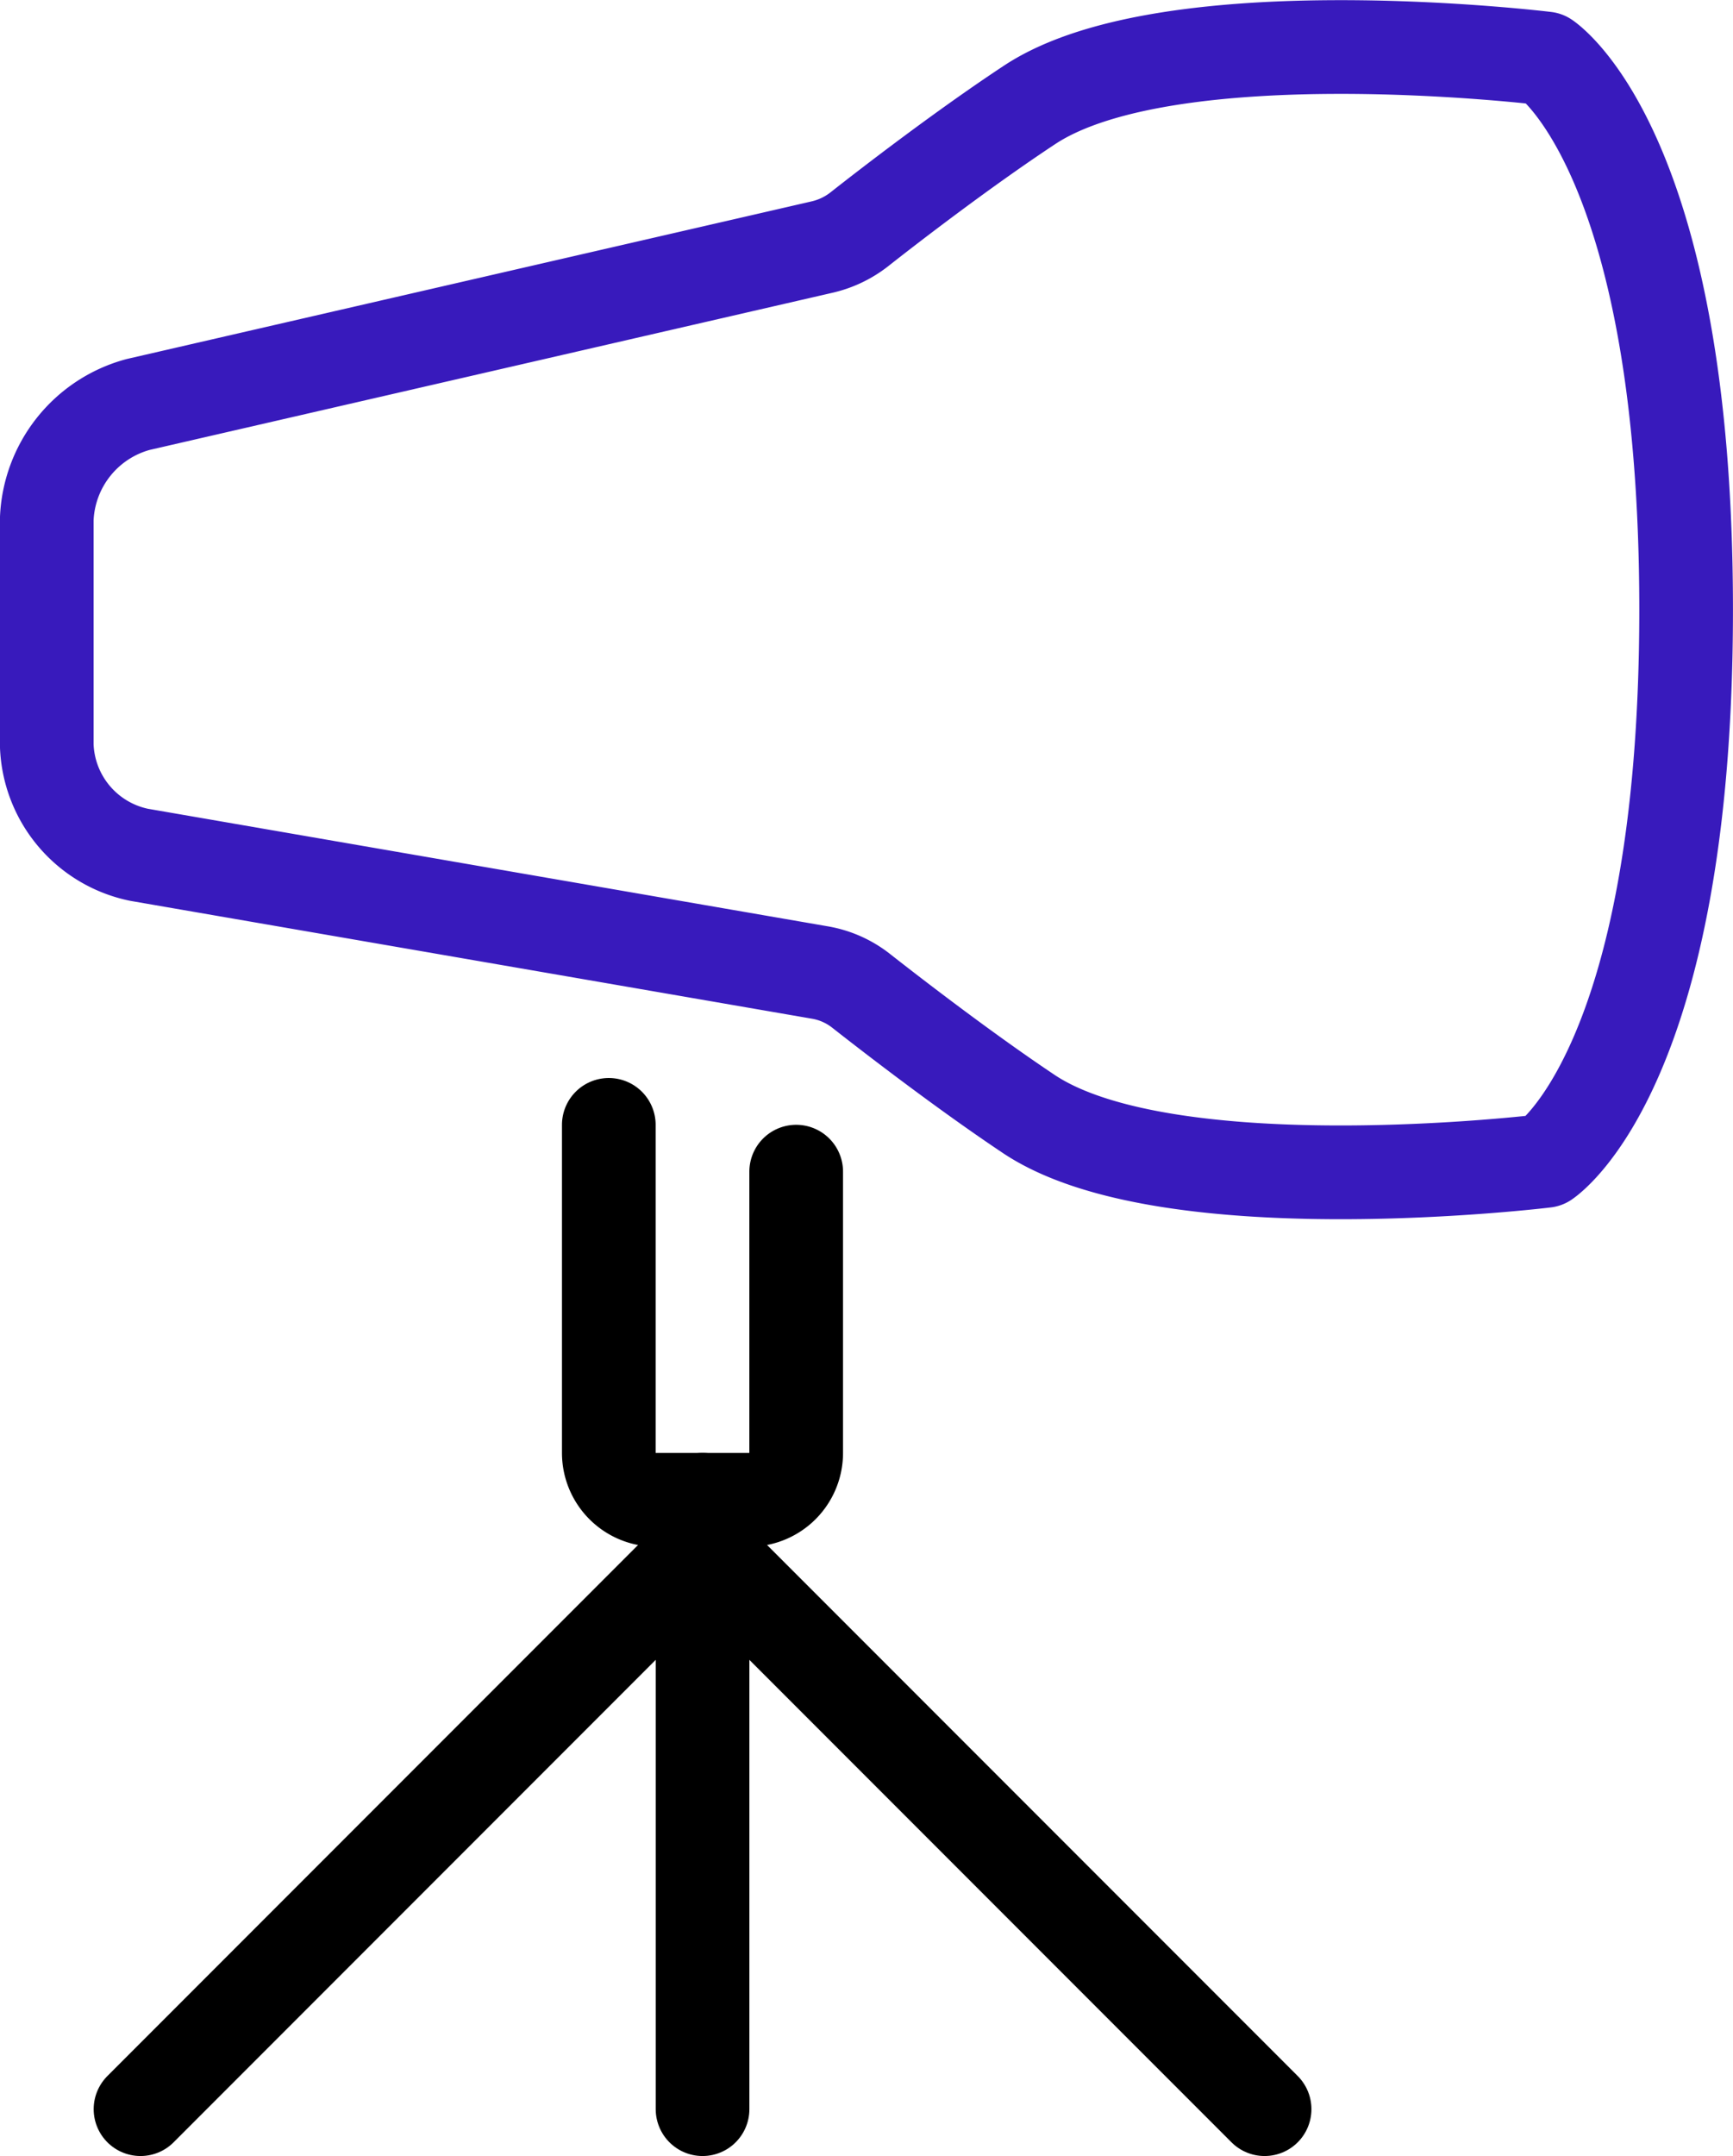
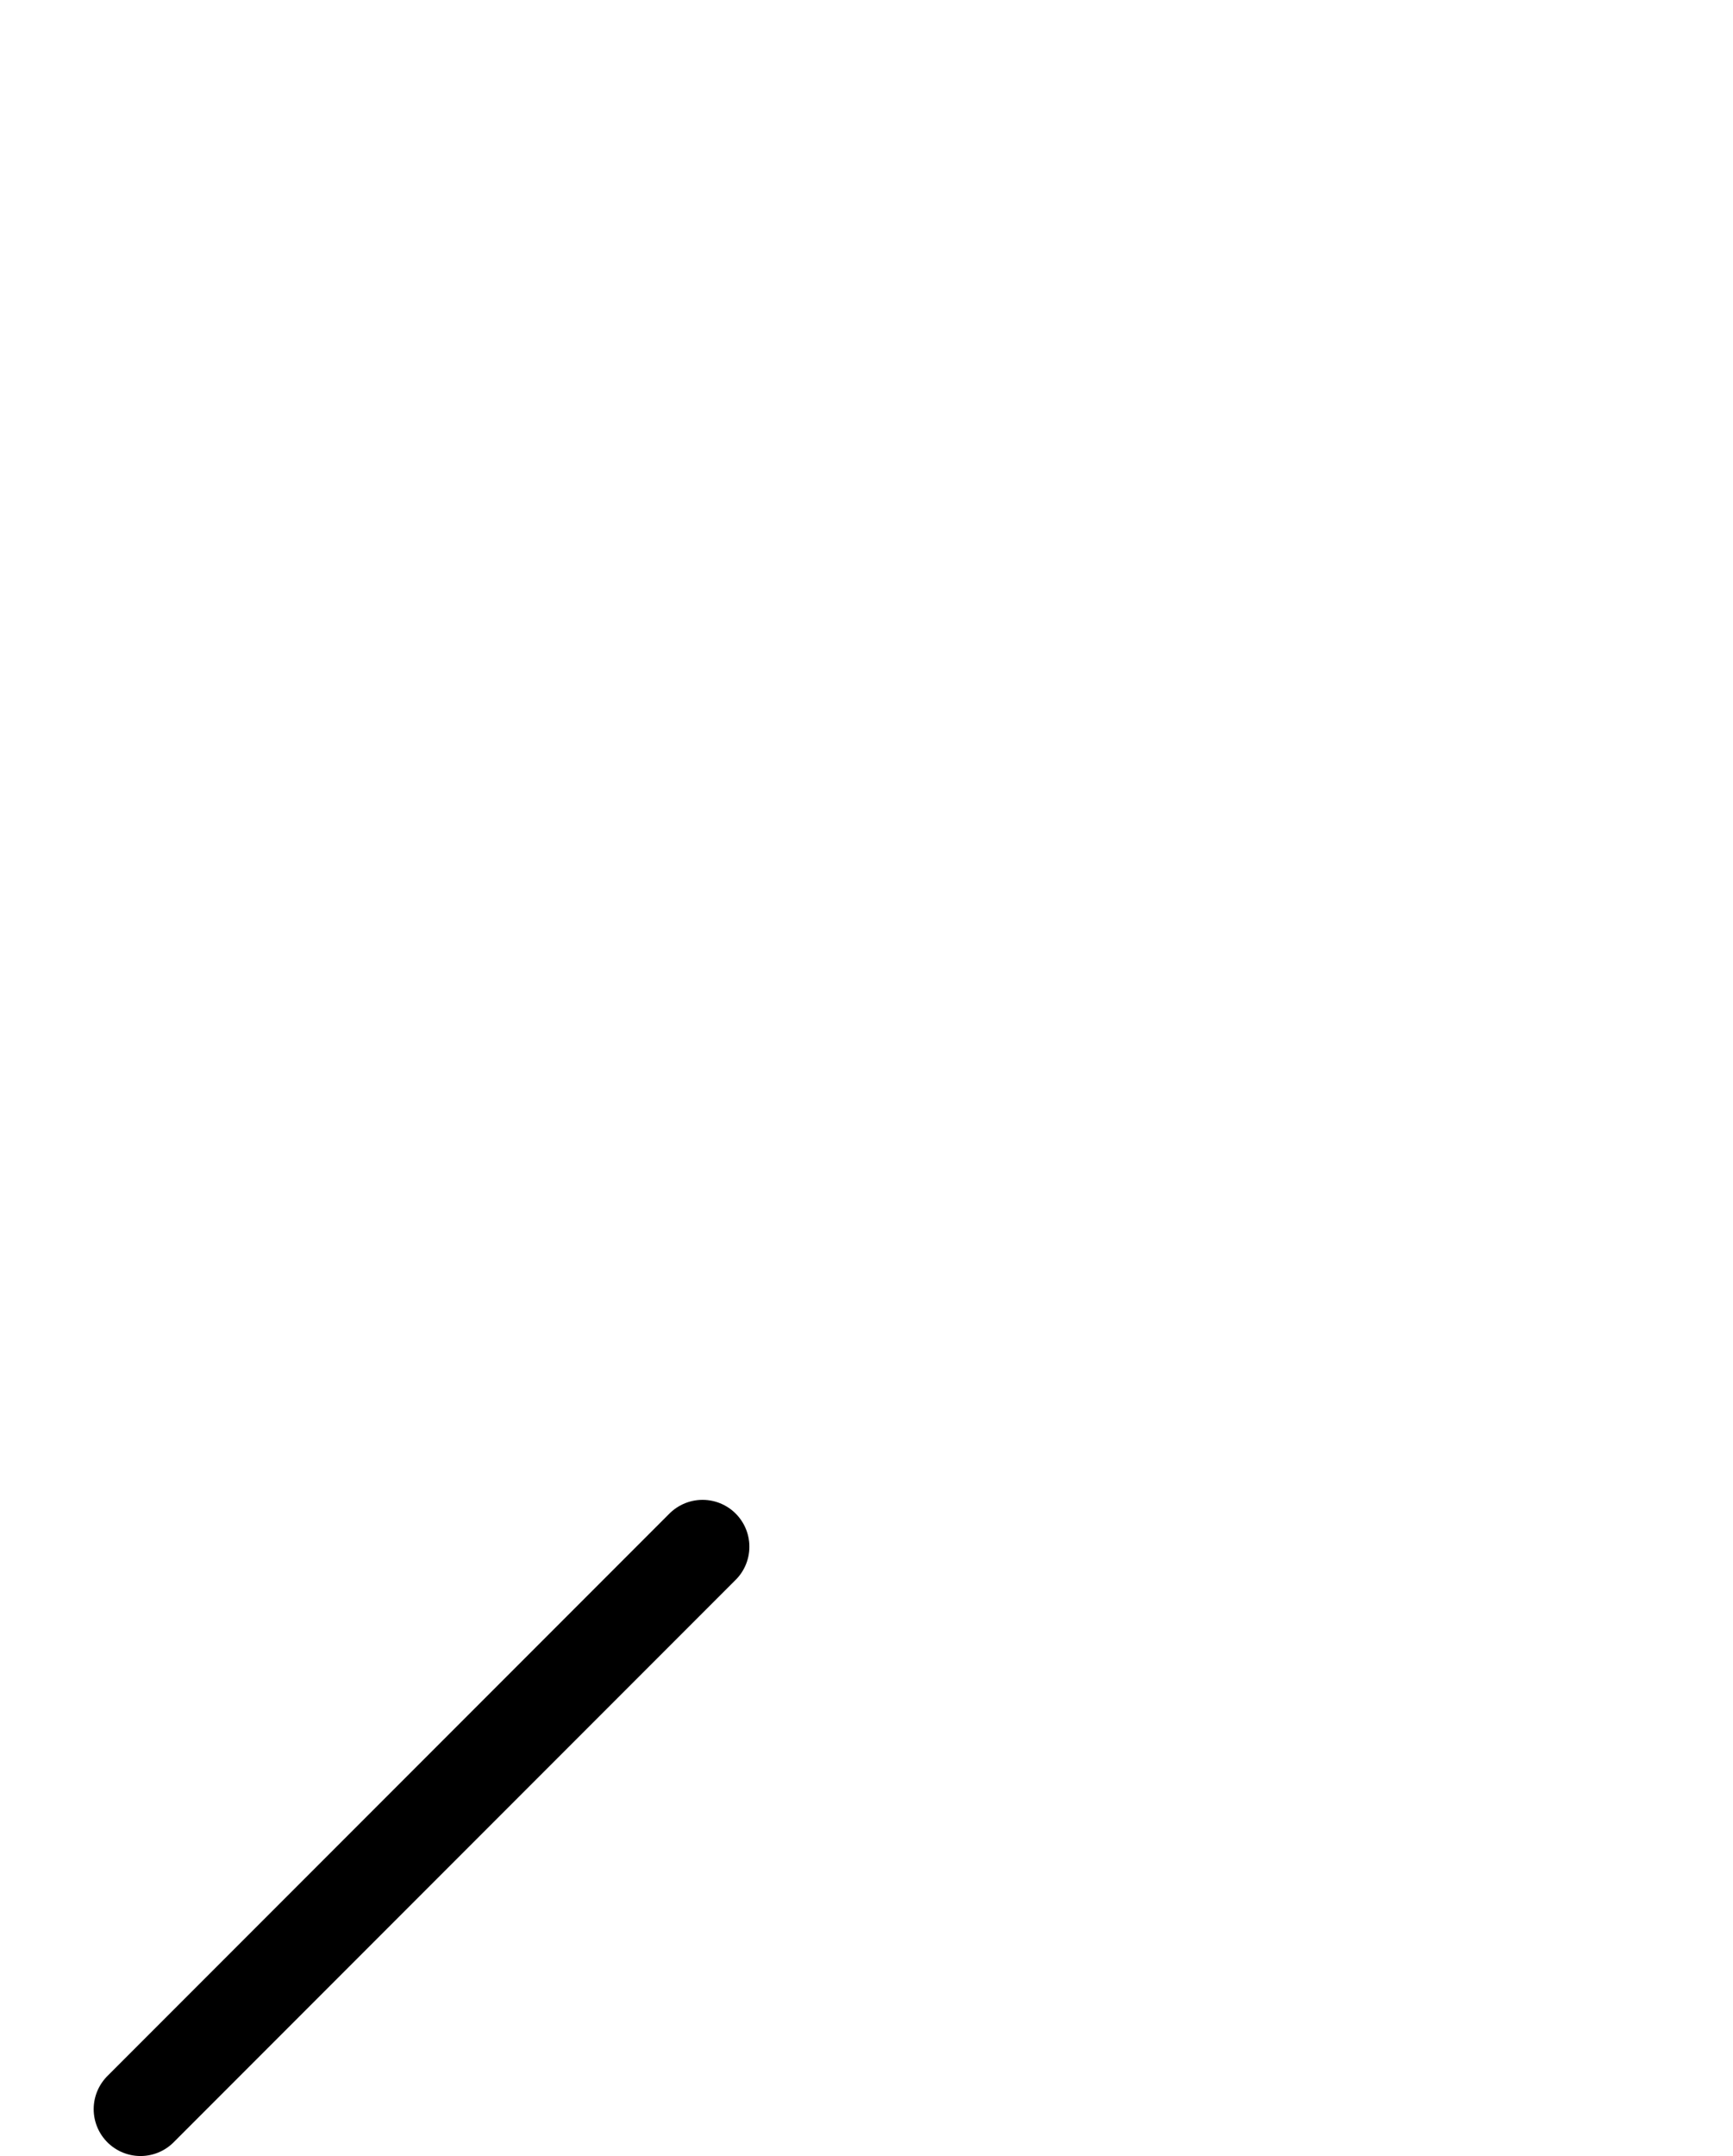
<svg xmlns="http://www.w3.org/2000/svg" id="b15a9ef1-2817-4dd9-9687-f966b20ca51a" data-name="Layer 1" viewBox="0 0 154.17 191.67">
-   <path d="M85.42,137.5v54.17" transform="translate(-22.92 -4.17)" style="fill:none;stroke:#000;stroke-linecap:round;stroke-linejoin:round;stroke-width:8.333px" />
  <path d="M35.42,191.67l50-50" transform="translate(-22.92 -4.17)" style="fill:none;stroke:#000;stroke-linecap:round;stroke-linejoin:round;stroke-width:8.333px" />
-   <path d="M135.42,191.67l-50-50" transform="translate(-22.92 -4.17)" style="fill:none;stroke:#000;stroke-linecap:round;stroke-linejoin:round;stroke-width:8.333px" />
-   <path d="M93.75,108.33v25a4.17,4.17,0,0,1-4.17,4.17H81.25a4.17,4.17,0,0,1-4.17-4.17V104.17" transform="translate(-22.92 -4.17)" style="fill:none;stroke:#000;stroke-linecap:round;stroke-linejoin:round;stroke-width:8.333px" />
-   <path d="M35.2,40.13a11,11,0,0,0-8.12,10.21V70.41a10.29,10.29,0,0,0,8.21,9.75L95.83,90.62a8.14,8.14,0,0,1,3.73,1.66c2.92,2.29,9.31,7.21,15,11,12.5,8.17,45.83,4.09,45.83,4.09s12.53-8.15,12.53-49-12.5-49-12.5-49-33.34-4.08-45.84,4.08c-5.83,3.84-12.39,8.88-15.22,11.11a8.42,8.42,0,0,1-3.29,1.57Z" transform="translate(-22.92 -4.17)" style="fill:none;stroke:#381abc;stroke-linecap:round;stroke-linejoin:round;stroke-width:8.333px" />
</svg>